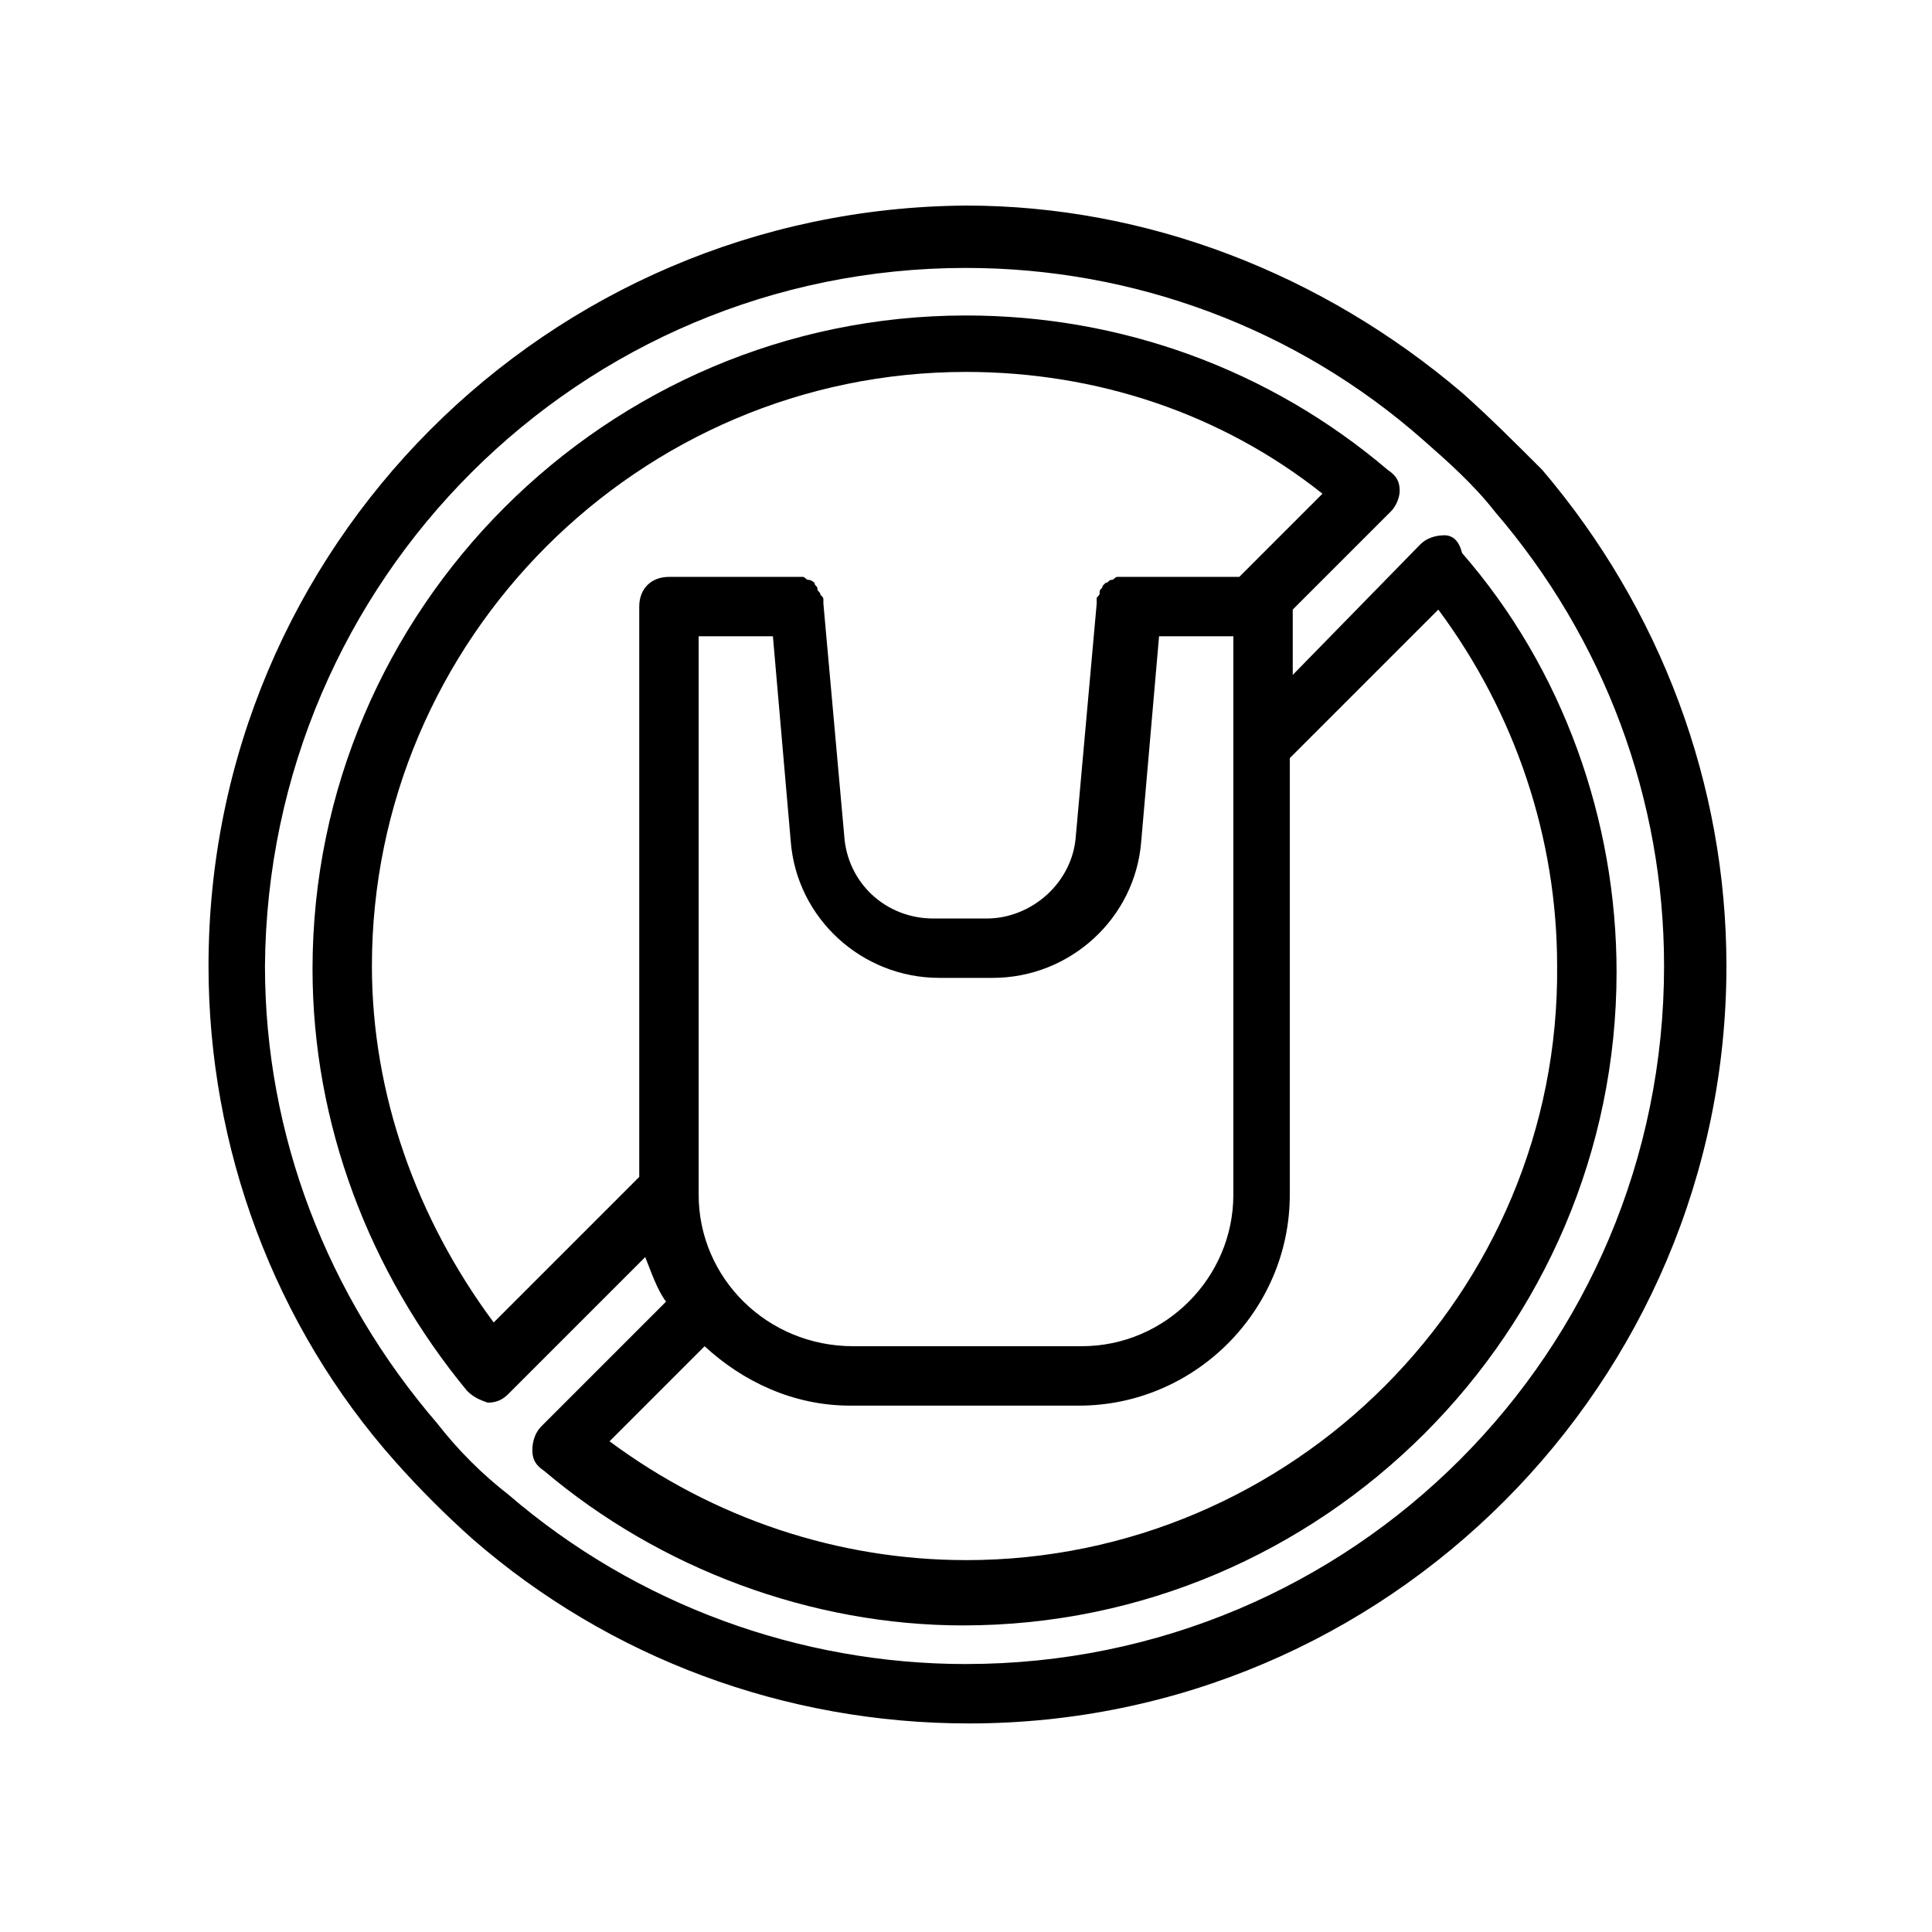
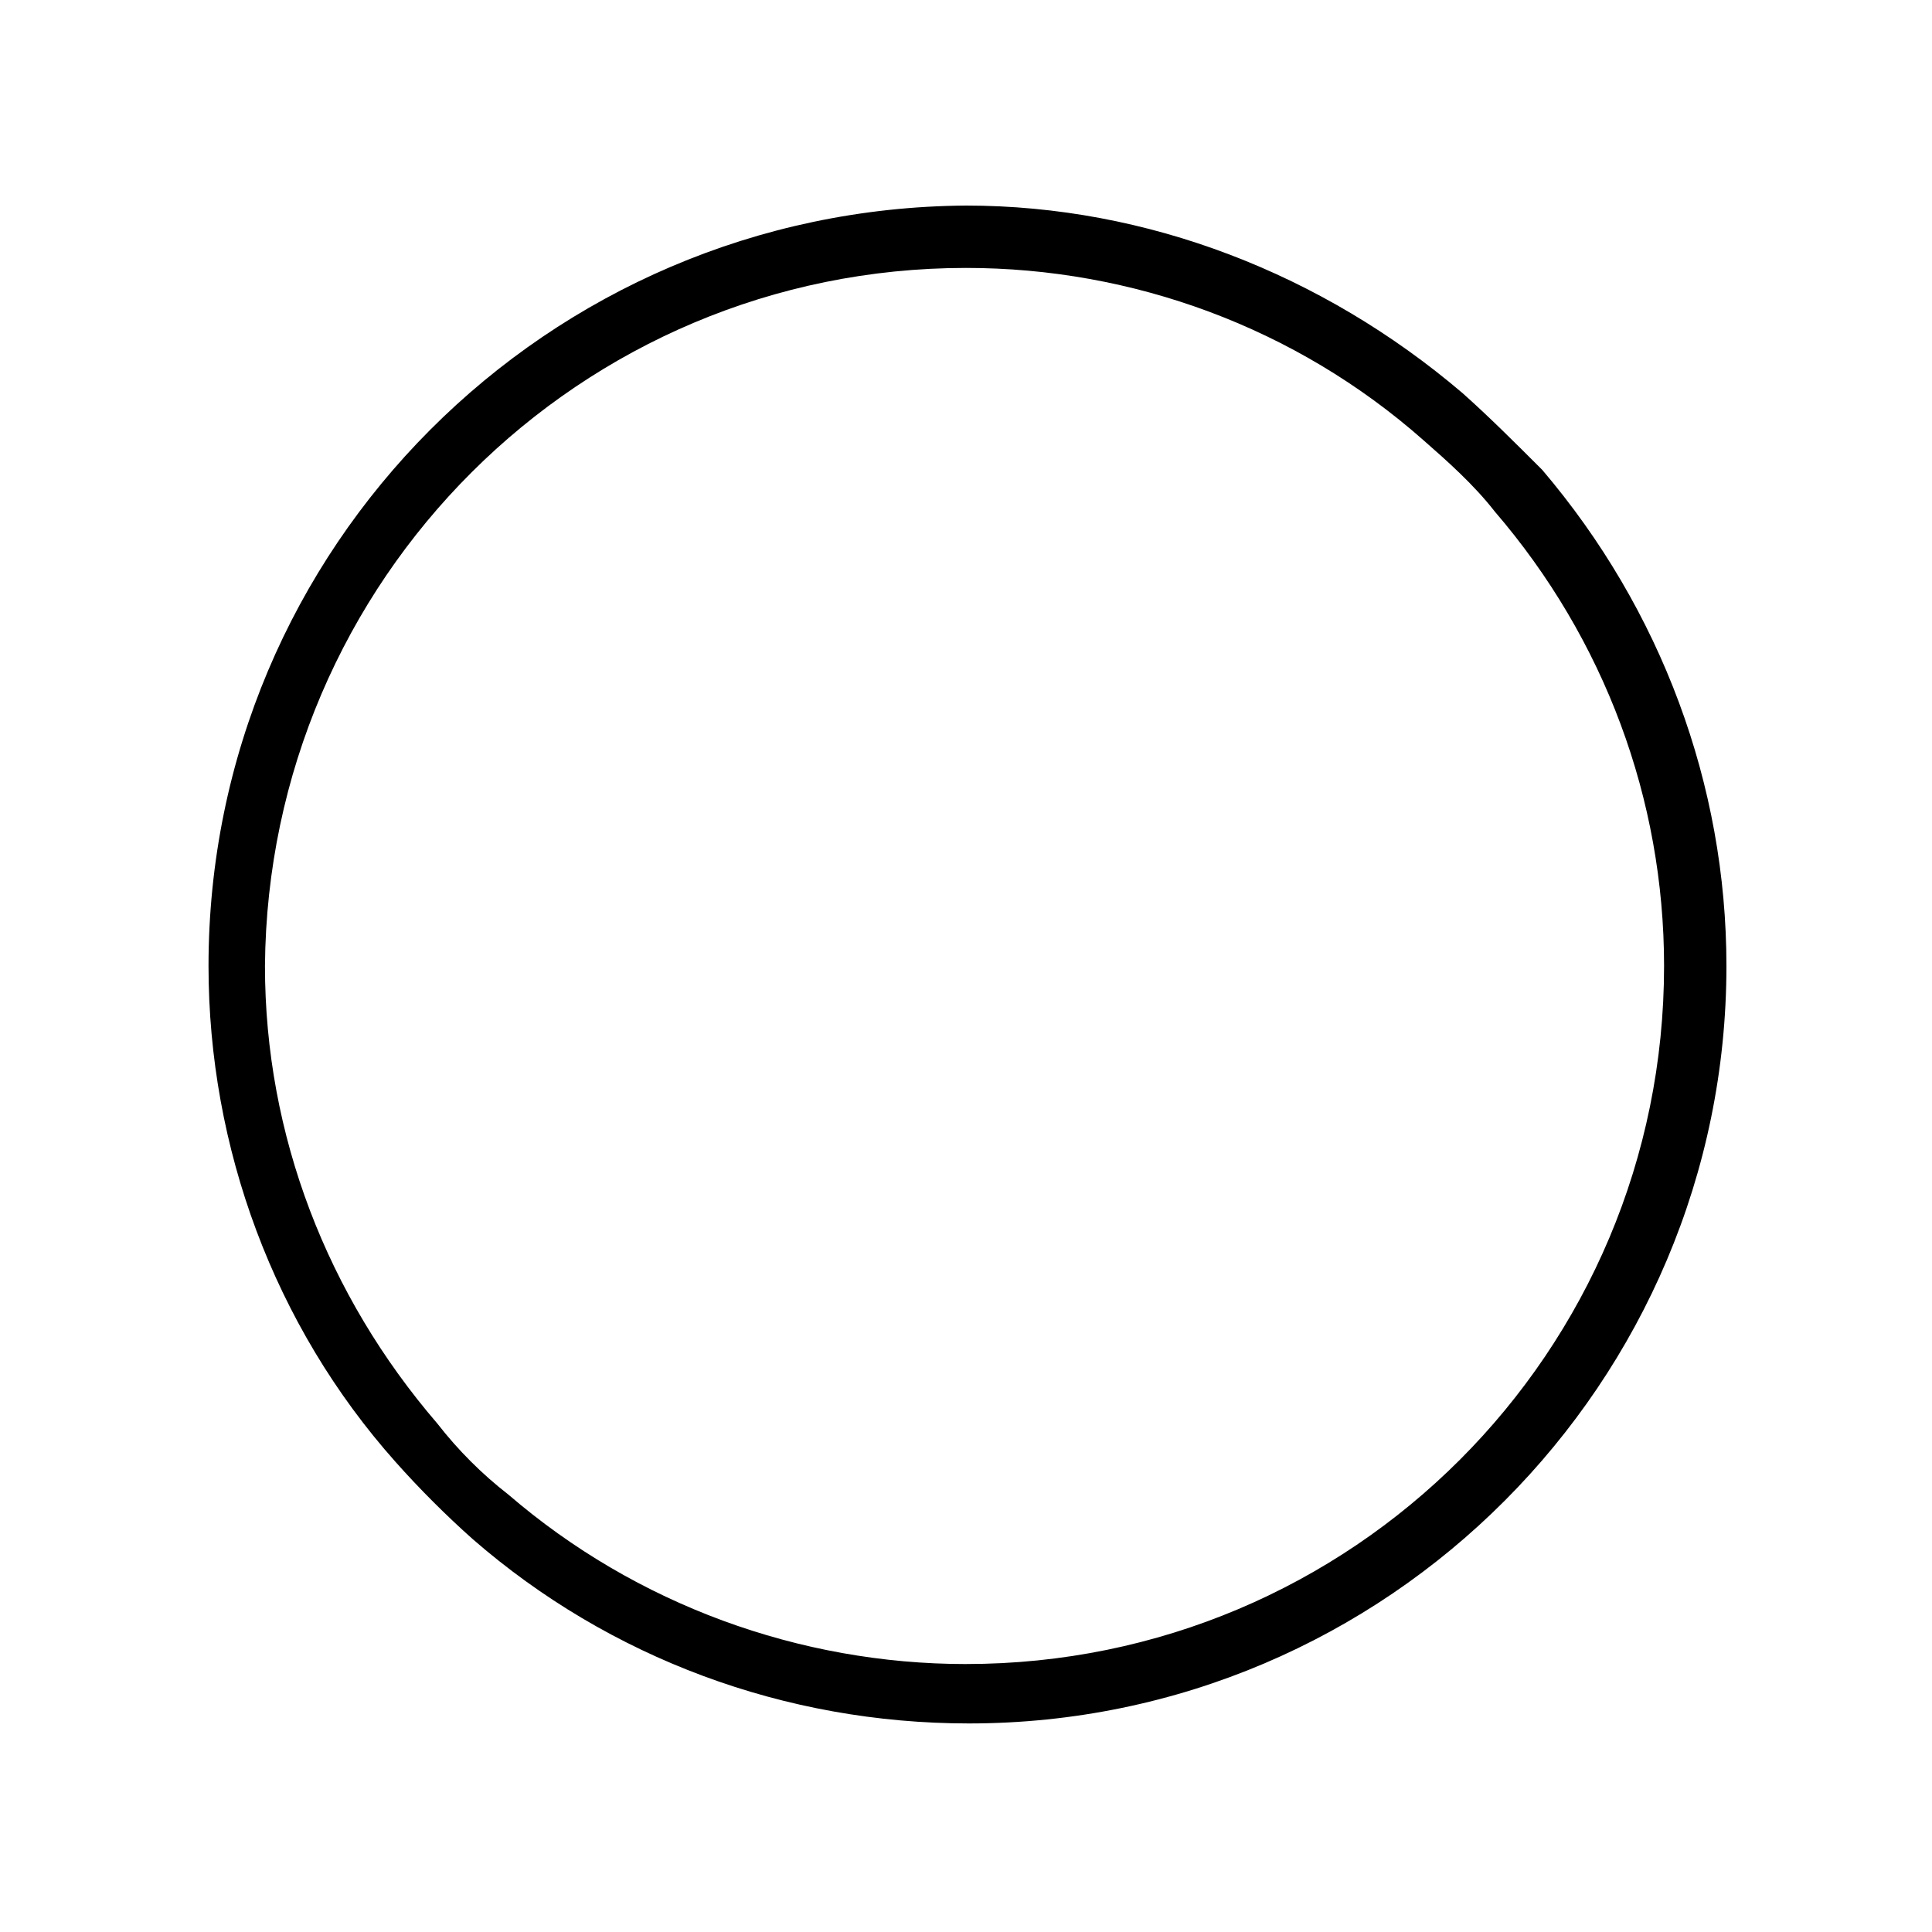
<svg xmlns="http://www.w3.org/2000/svg" fill="#000000" width="800px" height="800px" version="1.1" viewBox="144 144 512 512">
  <g>
-     <path d="m526.74 285.86c-2.363 0-4.723 0.789-6.297 2.363l-33.852 34.633v-17.316l25.977-25.977c1.574-1.574 2.363-3.938 2.363-5.512 0-2.363-0.789-3.938-3.148-5.512-31.488-26.766-70.848-40.934-111.78-40.934-95.25 0-173.18 77.934-173.18 173.18 0 40.934 14.957 80.293 40.934 111.78 1.574 1.574 3.148 2.363 5.512 3.148 2.363 0 3.938-0.789 5.512-2.363l36.211-36.211c1.574 3.938 3.148 8.66 5.512 11.809l-33.062 33.062c-1.574 1.574-2.363 3.938-2.363 6.297 0 2.363 0.789 3.938 3.148 5.512 30.699 25.977 70.848 40.934 111 40.934 95.25 0 173.18-77.934 173.18-173.18 0-40.148-14.168-80.293-40.934-111-0.789-3.144-2.363-4.719-4.727-4.719zm-197.59 174.76v-148h19.68l4.723 54.316c1.574 20.469 18.895 36.211 39.359 36.211h14.168c20.469 0 37.785-15.742 39.359-36.211l4.723-54.316h19.688v147.99c0 22.043-18.105 40.148-40.148 40.148h-60.613c-22.828 0.004-40.938-18.102-40.938-40.145zm-54.316 33.848c-20.469-27.551-32.273-60.613-32.273-94.465 0-86.594 70.848-157.44 157.44-157.44 34.637 0 67.699 11.02 94.465 32.273l-22.043 22.043h-29.125-1.574-1.574c-0.789 0-0.789 0.789-1.574 0.789-0.789 0-0.789 0.789-1.574 0.789l-0.789 0.789c0 0.789-0.789 0.789-0.789 1.574 0 0.789 0 0.789-0.789 1.574v1.574l-5.512 61.402c-0.789 12.594-11.809 22.043-23.617 22.043h-14.168c-12.594 0-22.828-9.445-23.617-22.043l-5.512-61.402v-0.789c0-0.789 0-0.789-0.789-1.574 0-0.789-0.789-0.789-0.789-1.574 0-0.789-0.789-0.789-0.789-1.574 0 0-0.789-0.789-1.574-0.789-0.789 0-0.789-0.789-1.574-0.789h-1.574-1.574l-32.266 0.004c-4.723 0-7.871 3.148-7.871 7.871v151.14zm125.17 62.977c-33.852 0-66.914-11.02-94.465-31.488l25.191-25.191c10.234 9.445 23.617 15.742 38.574 15.742h60.613c30.699 0 55.891-25.191 55.891-55.891v-115.71l39.359-39.359c20.469 27.551 31.488 60.613 31.488 94.465 0.785 86.59-70.062 157.44-156.65 157.44z" />
    <path d="m531.46 248.07c-37-31.488-83.445-49.594-131.46-49.594-111 0.785-200.74 90.527-200.74 201.52 0 48.02 17.32 95.25 49.594 131.46 6.297 7.086 13.383 14.168 20.469 20.469 36.211 31.488 82.656 48.805 131.46 48.805 111 0 200.74-90.527 200.74-200.74 0-48.02-17.32-94.465-48.805-131.46-7.086-7.086-14.172-14.168-21.258-20.465zm-131.46 336.92c-44.082 0-87.379-15.742-121.23-44.871-7.086-5.512-13.383-11.809-18.895-18.895-29.125-33.852-45.656-76.359-45.656-121.23 0.789-102.33 83.445-184.99 185.78-184.99 44.082 0 87.379 15.742 121.23 45.656 6.297 5.512 13.383 11.809 18.895 18.895 29.125 33.852 44.871 76.359 44.871 120.44-0.004 102.34-82.66 184.99-185 184.99z" />
  </g>
</svg>